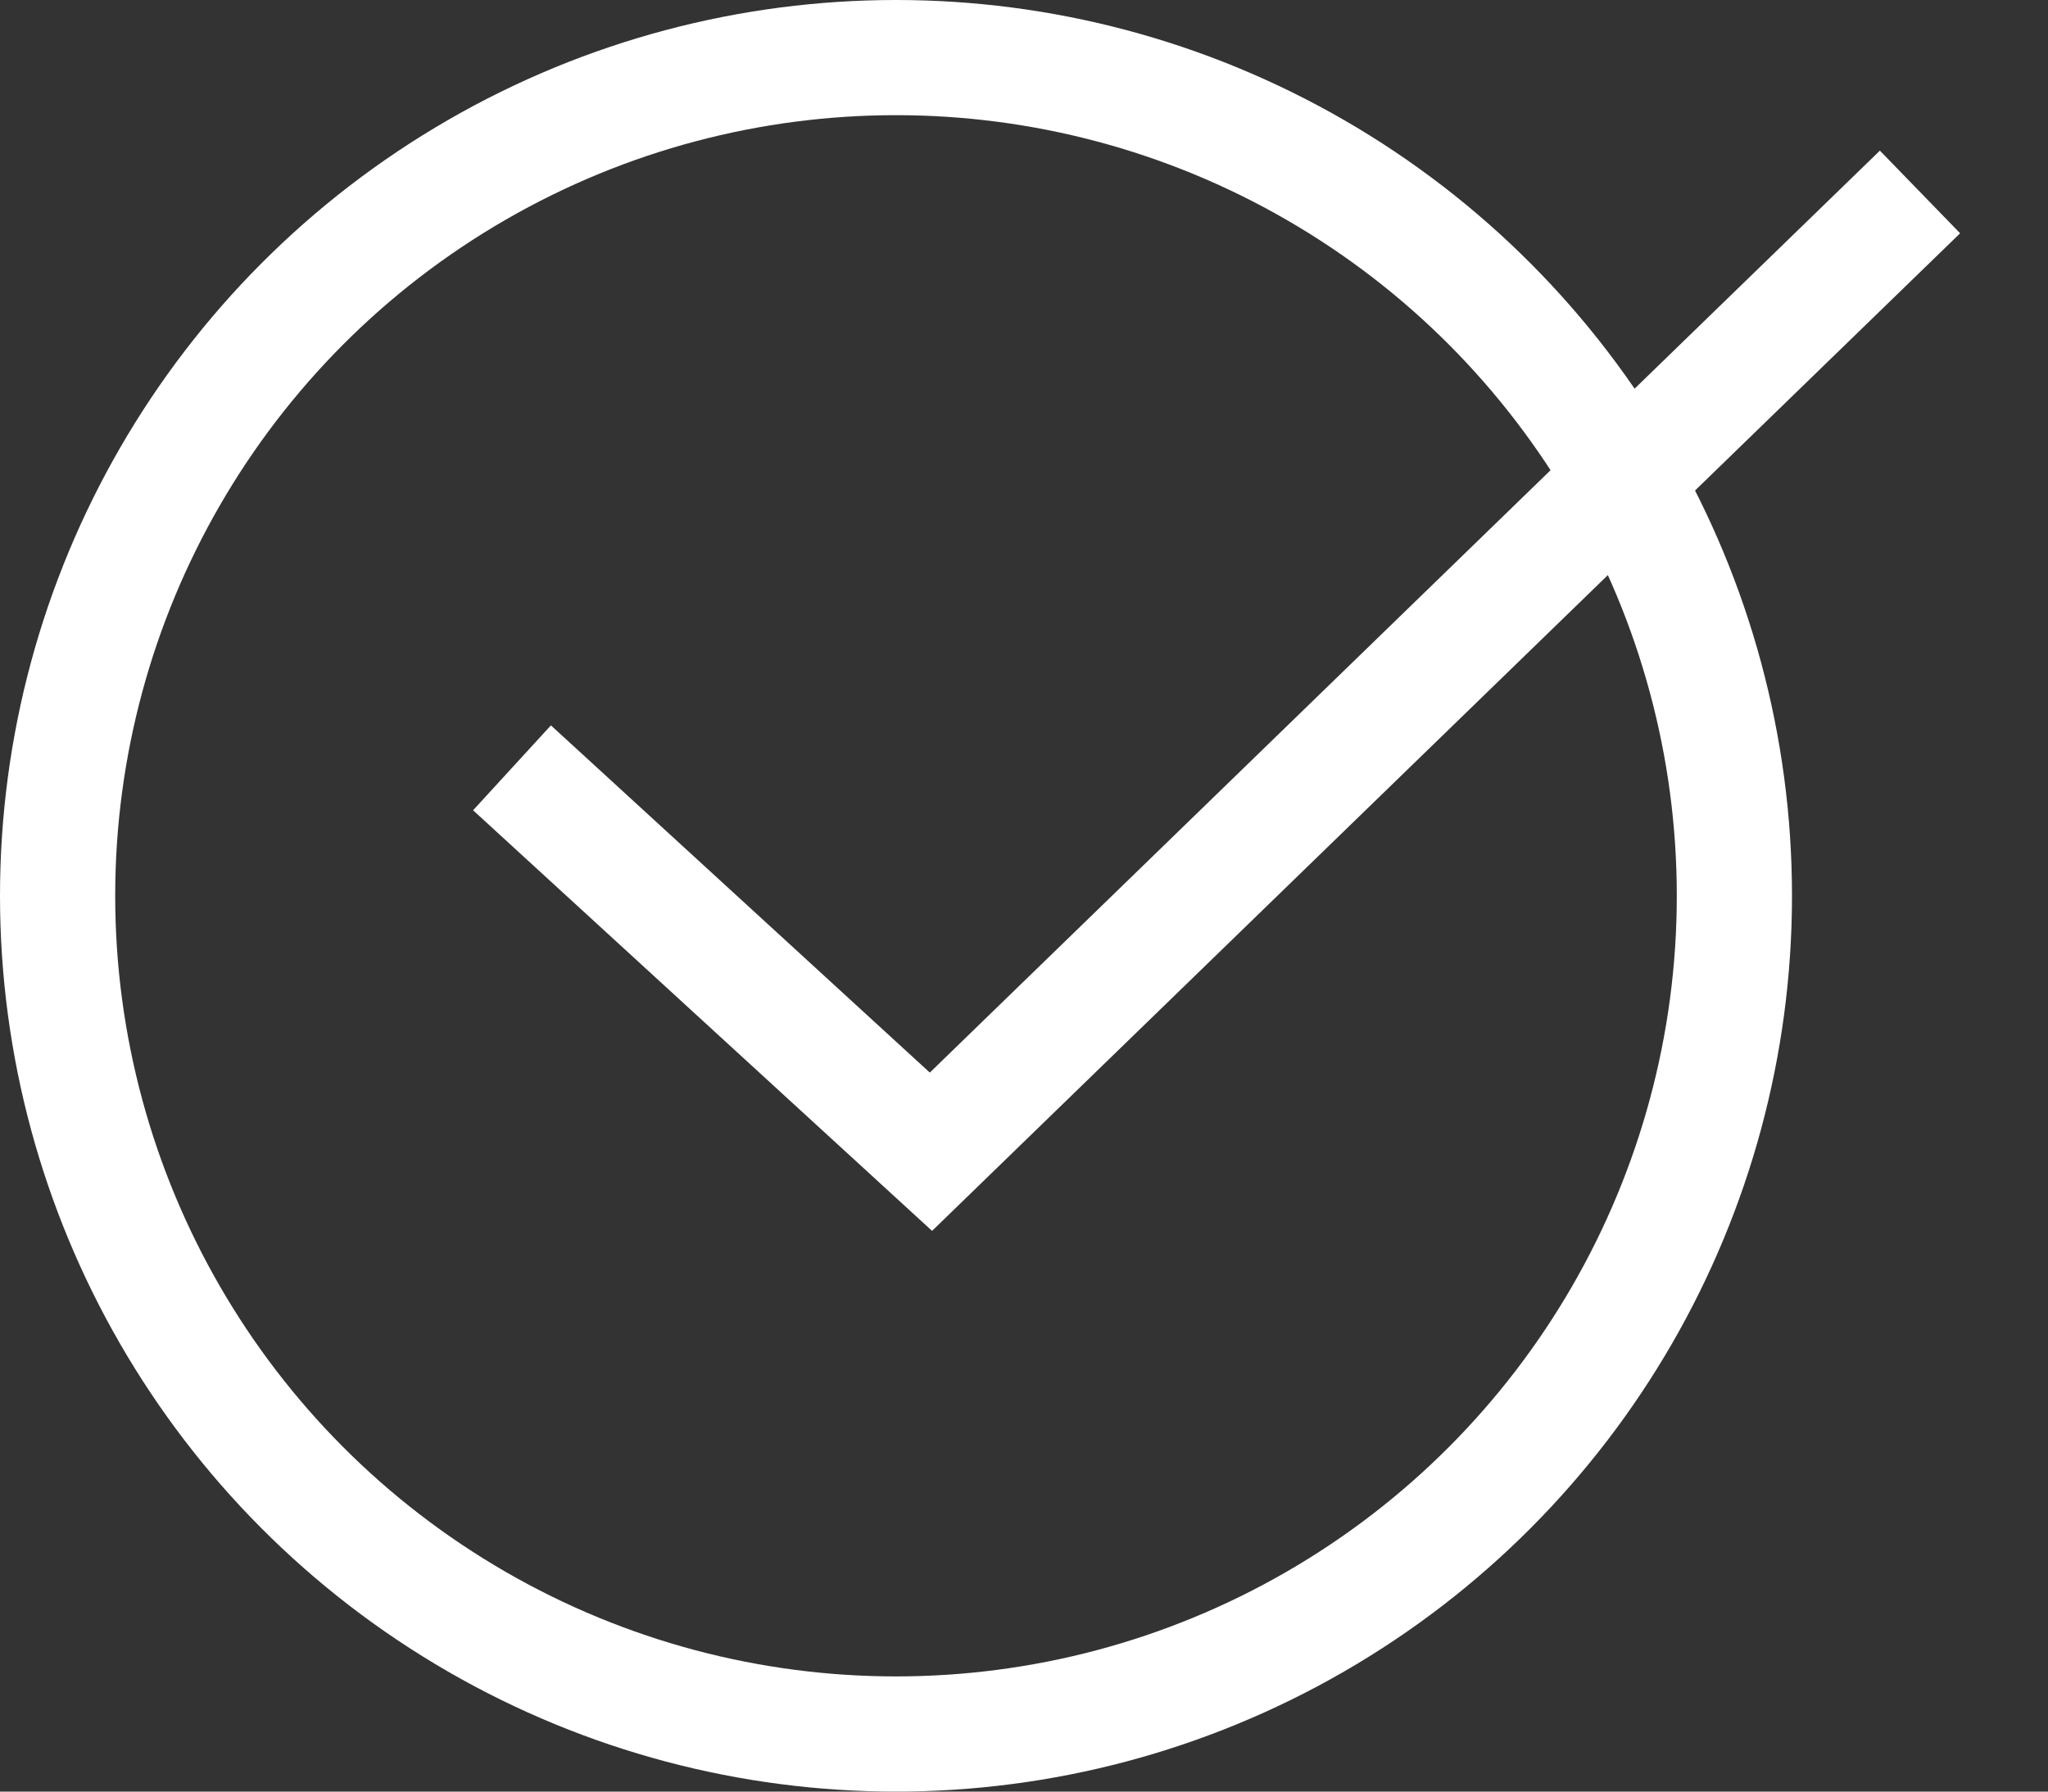
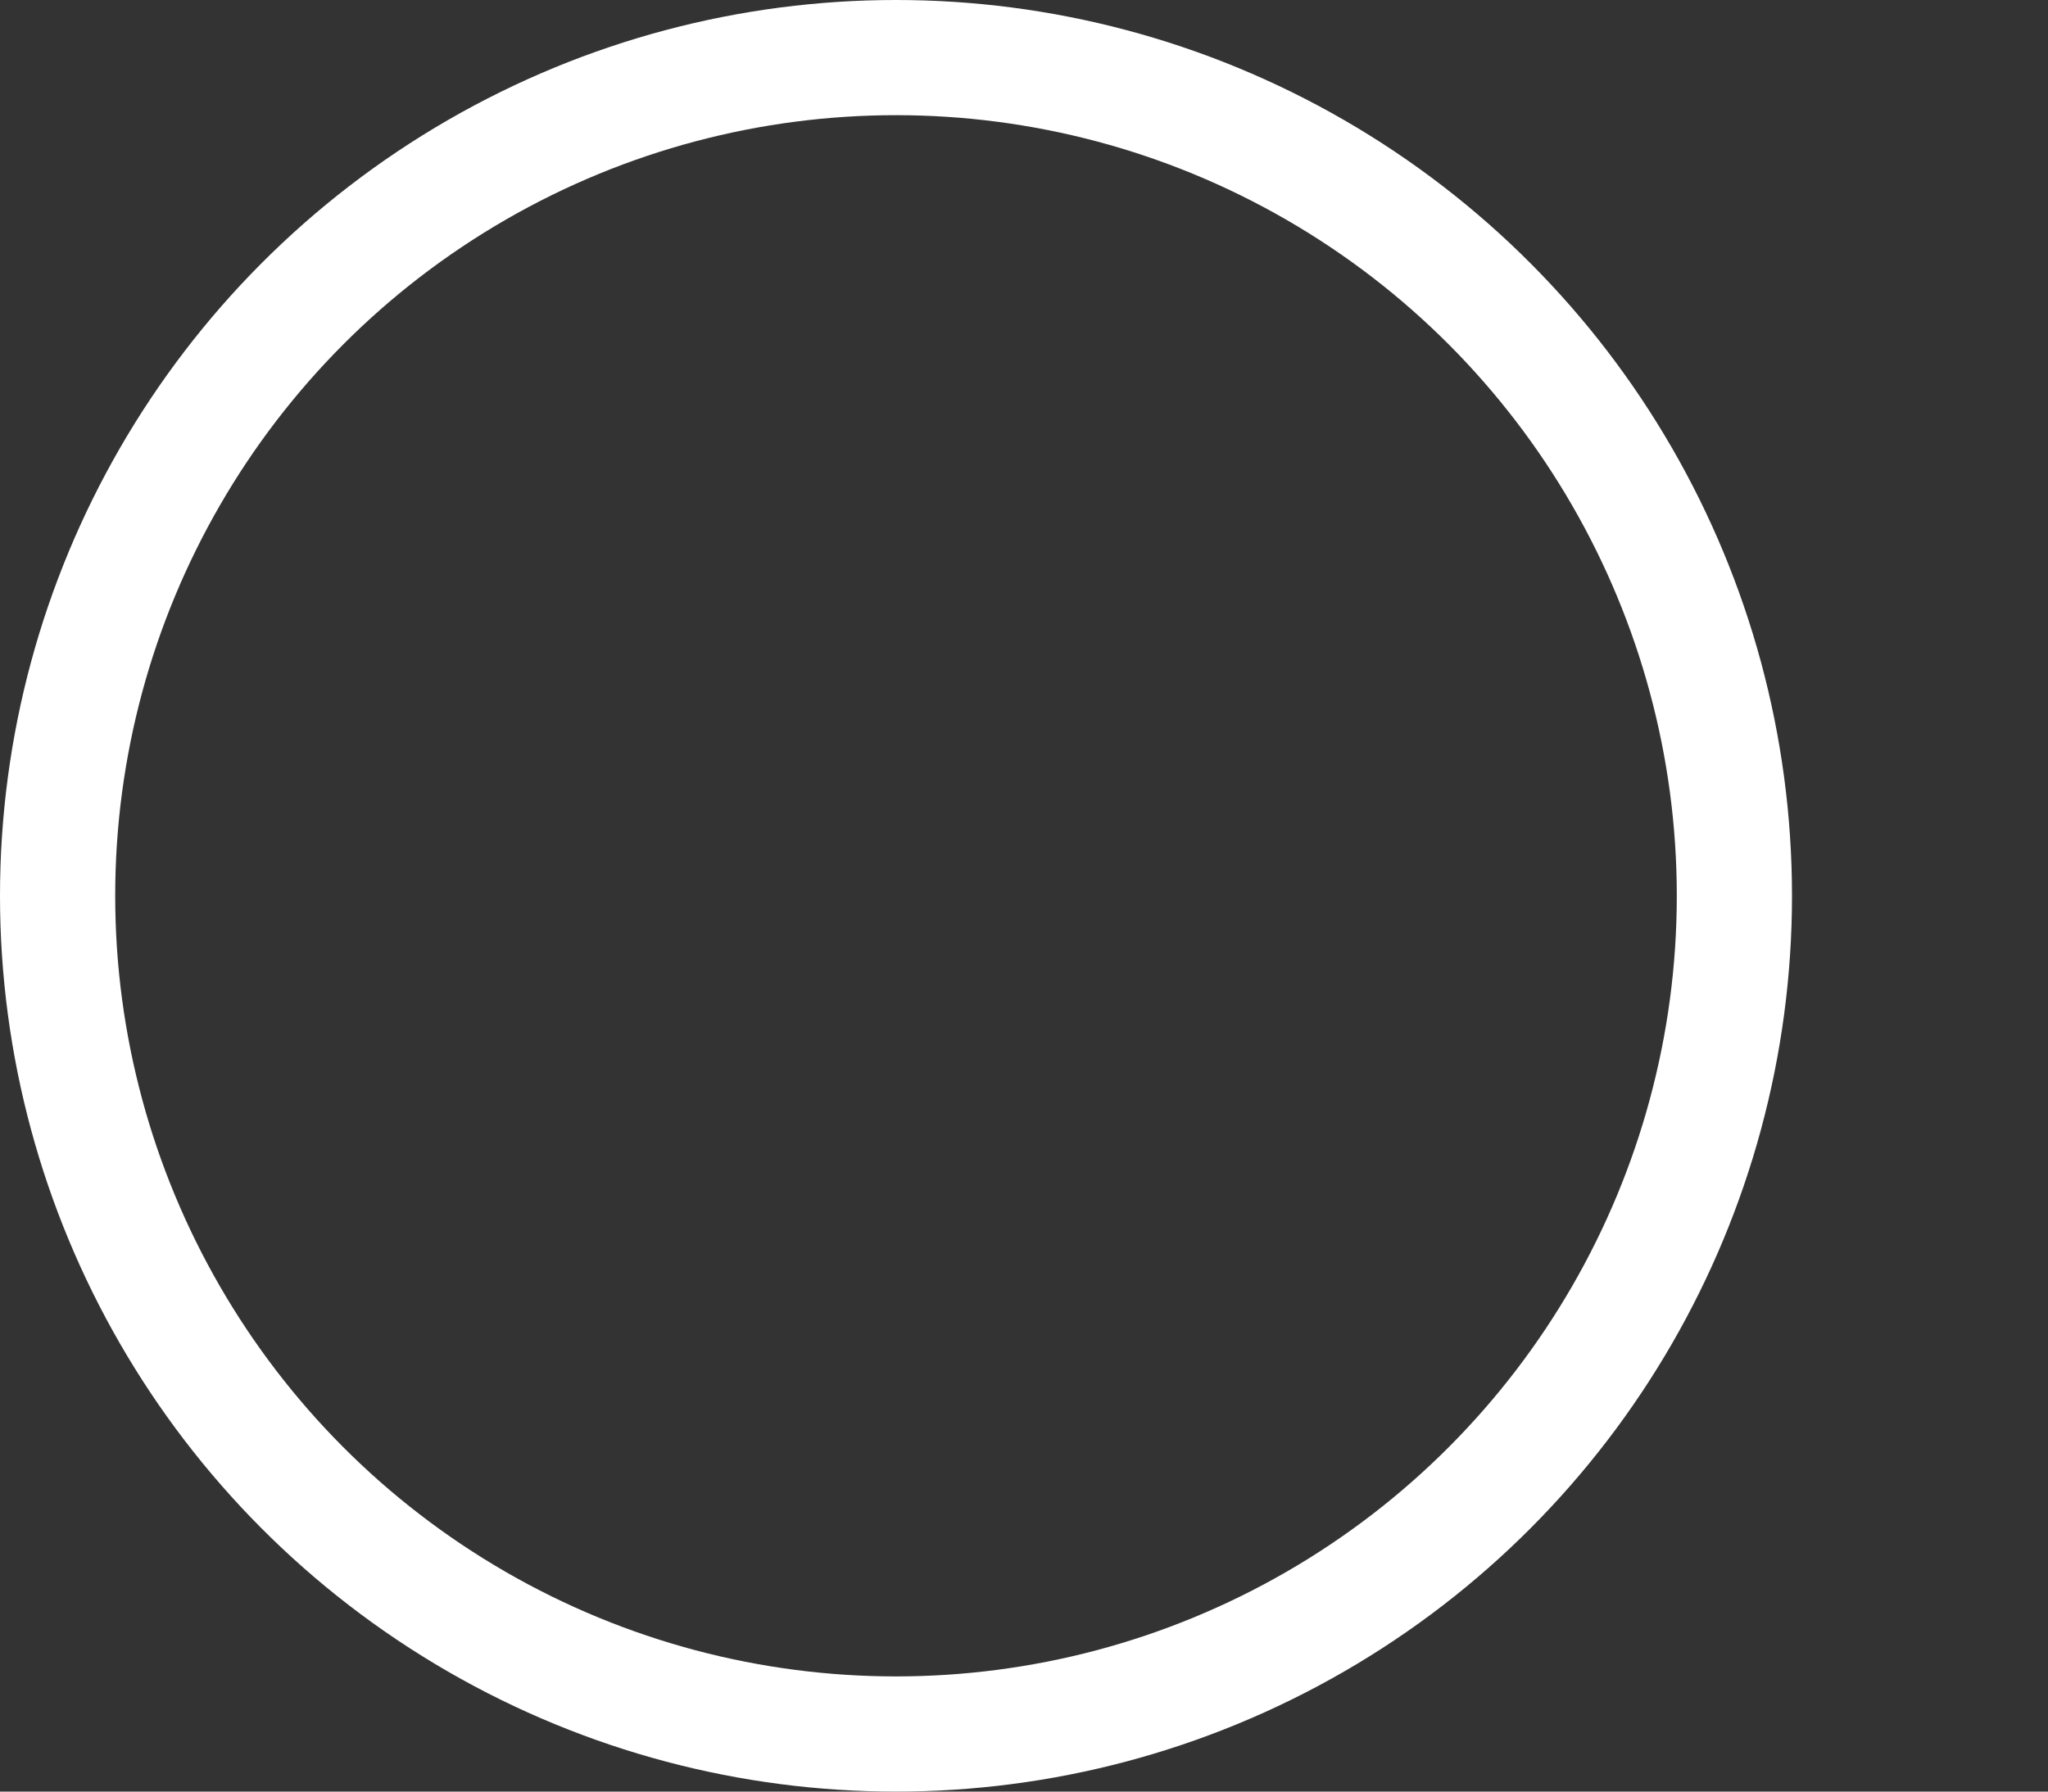
<svg xmlns="http://www.w3.org/2000/svg" width="16" height="14" viewBox="0 0 16 14" fill="none">
  <rect x="0" y="0" width="16" height="14" fill="#333333" stroke="none" />
  <circle cx="7" cy="7" r="6.55" stroke="white" stroke-width="0.9" />
-   <path d="M4 6L7.273 9L15 1.5" stroke="white" stroke-width="0.9" />
</svg>